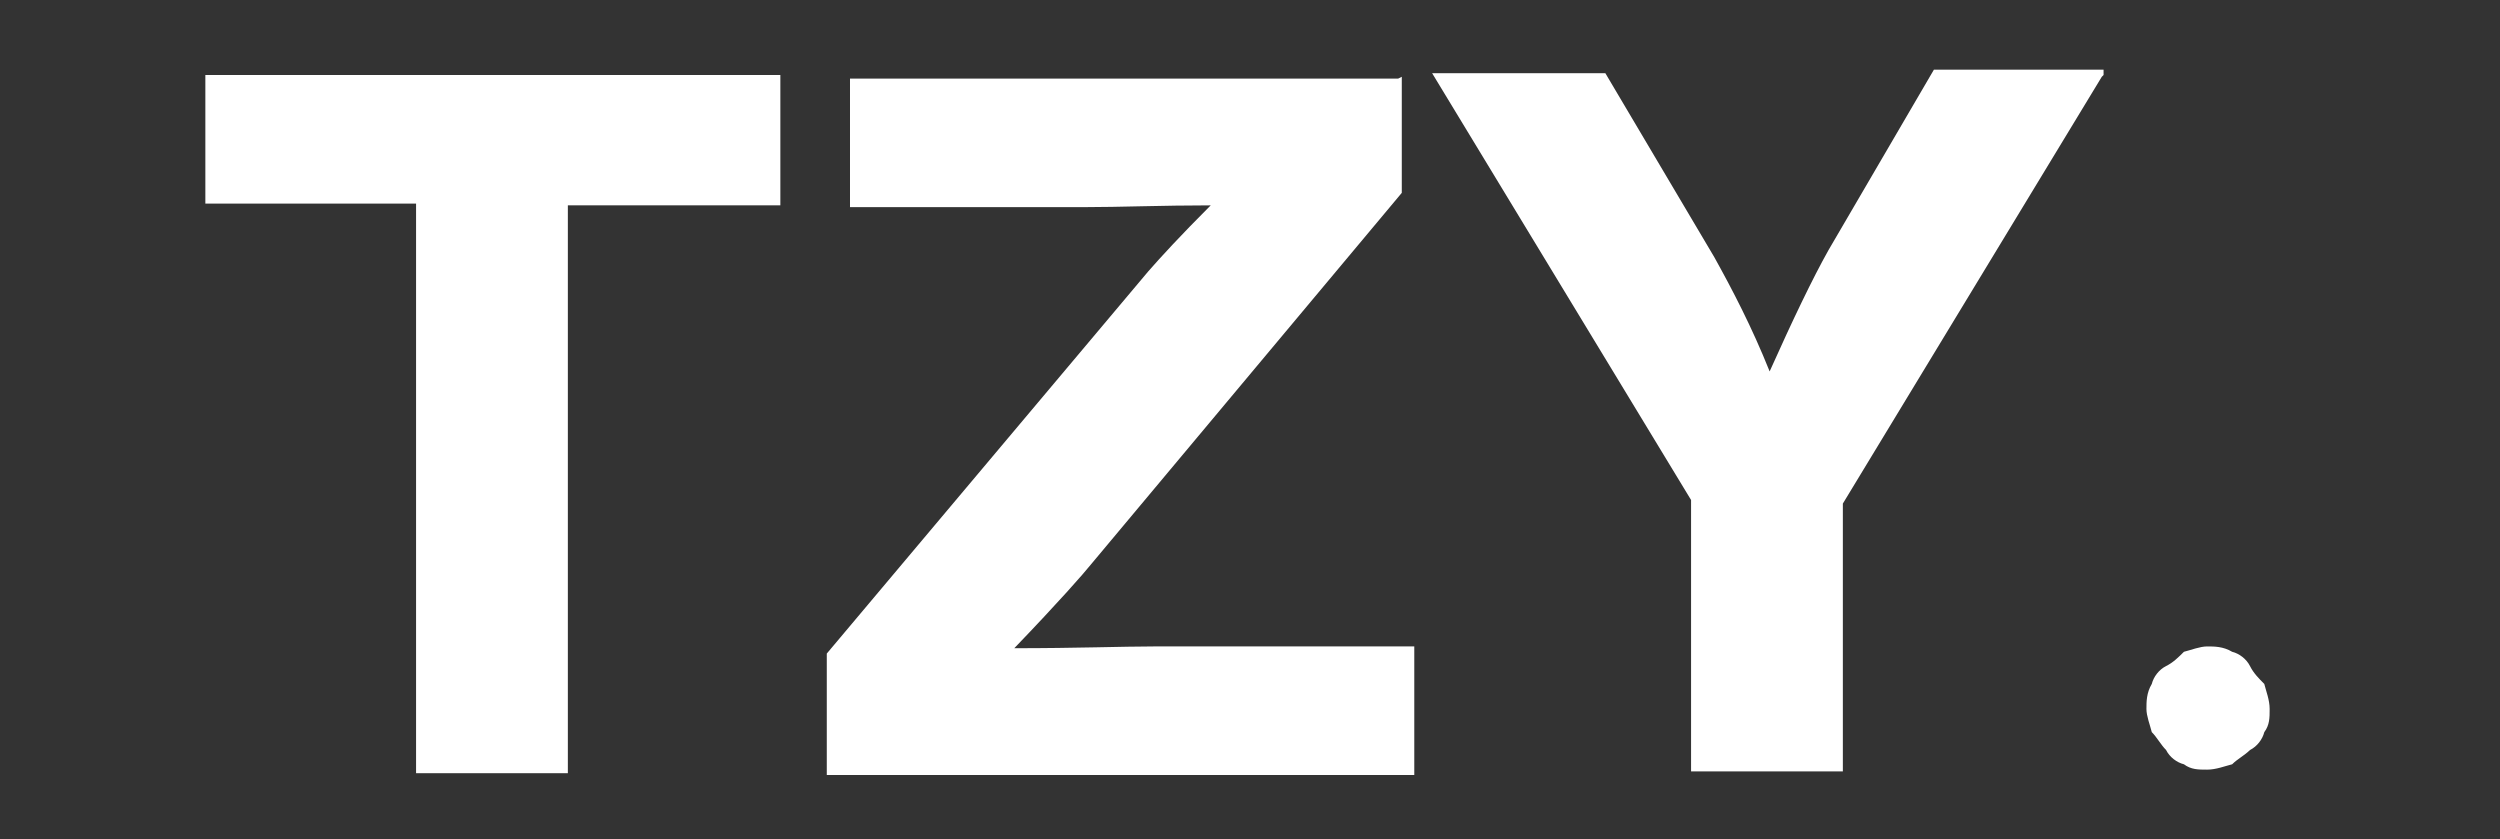
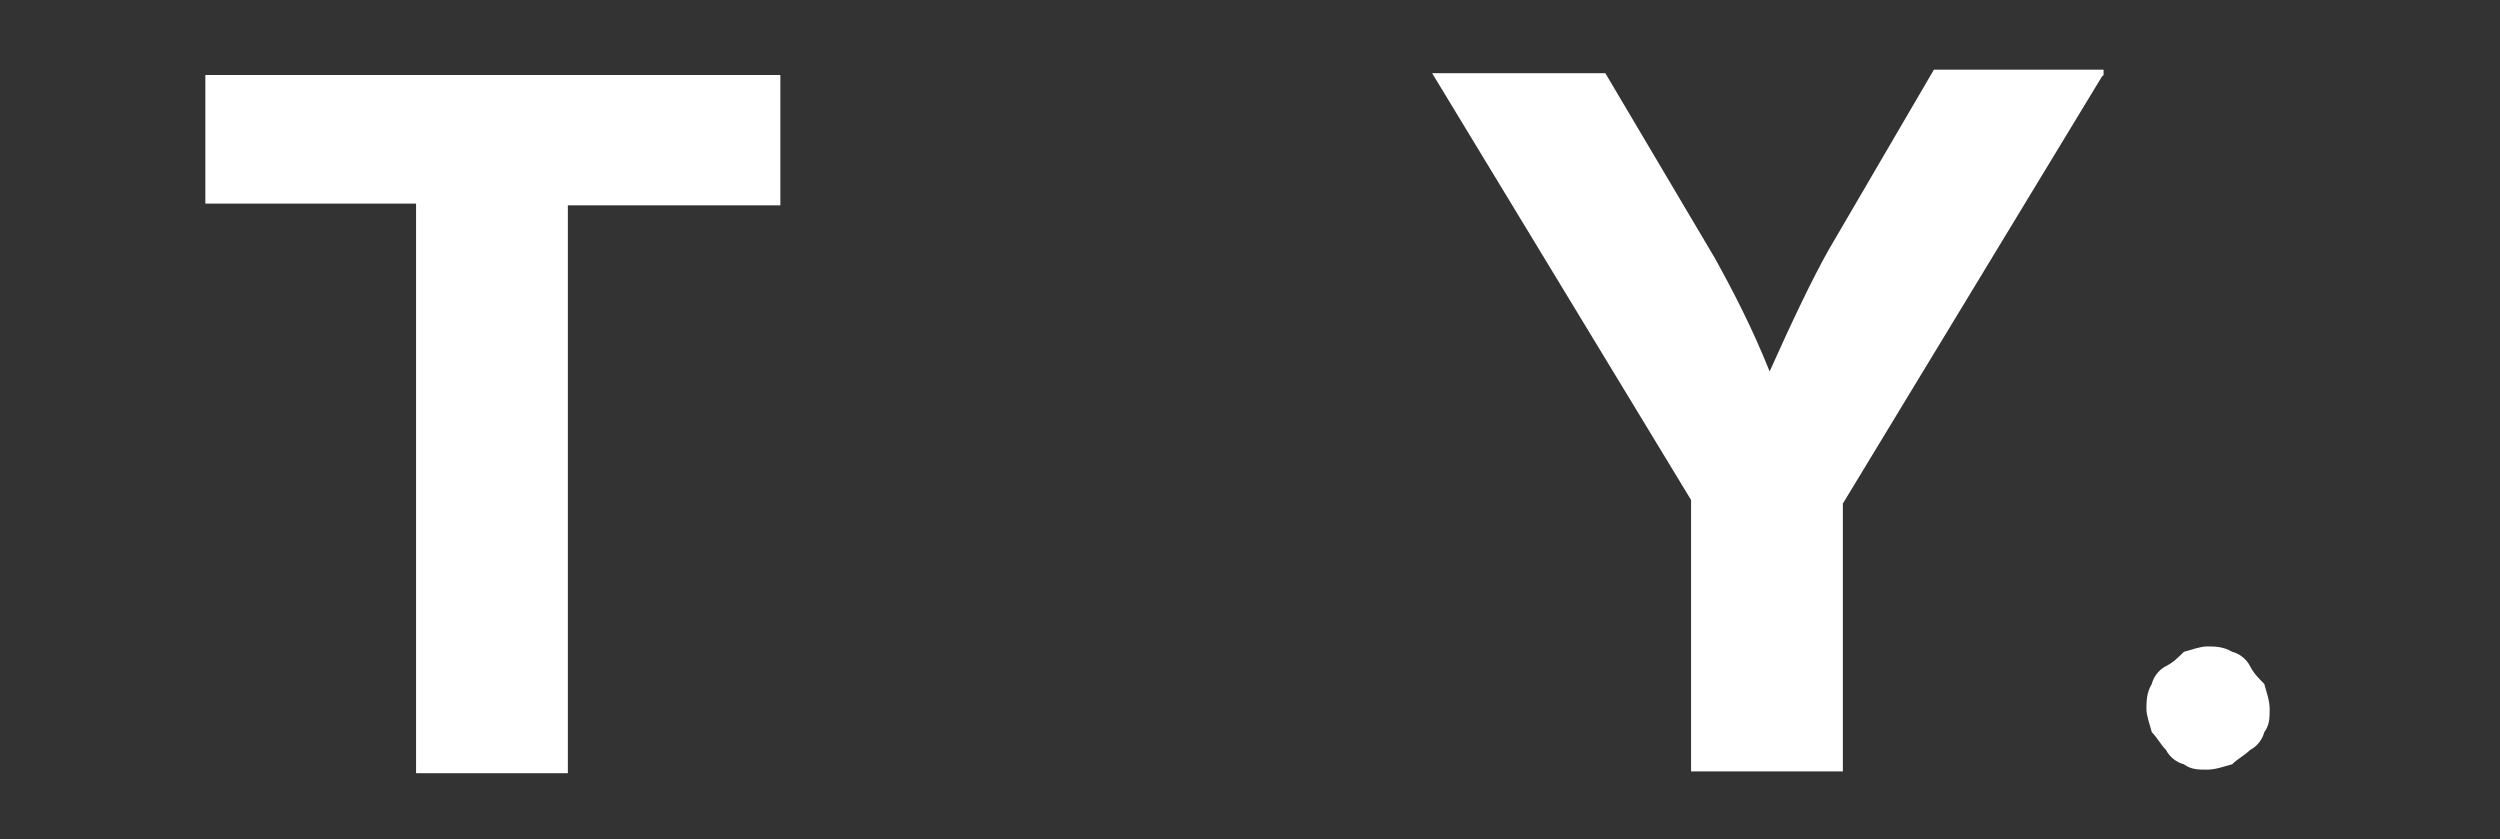
<svg xmlns="http://www.w3.org/2000/svg" id="Layer_1" version="1.1" viewBox="0 0 140 47">
  <rect x="0" y="0" width="140" height="47" fill="#333333" stroke="none" />
  <defs>
    <style>
      .st0 {
        fill: #fff;
      }
    </style>
  </defs>
  <path class="st0" d="M43.7,4.3v7.2h-11.9v31.8h-8.5V11.4h-11.8v-7.2s32.2,0,32.2,0Z" />
-   <path class="st0" d="M78.5,4.3v6.5l-17.4,20.8c-.4.5-1.8,2.1-4.3,4.7,3.5,0,6.1-.1,7.8-.1h14.6v7.2h-32.9v-6.8l18-21.4c.7-.8,1.8-2,3.5-3.7-2.7,0-5.1.1-7.1.1h-13.1v-7.2h30.8-.1Z" />
  <path class="st0" d="M117.7,4.3l-14.5,23.9v15h-8.5v-15.2l-14.5-23.9h9.7l6.1,10.3c1,1.8,2.1,3.9,3.1,6.4,1.3-2.9,2.4-5.2,3.3-6.8l5.9-10.1h9.5v.3Z" />
  <path class="st0" d="M127.1,39.7c0,.5,0,.9-.3,1.3-.1.4-.4.8-.8,1-.3.3-.7.5-1,.8-.4.1-.9.3-1.4.3s-.9,0-1.3-.3c-.4-.1-.8-.4-1-.8-.3-.3-.5-.7-.8-1-.1-.4-.3-.9-.3-1.3s0-.9.3-1.4c.1-.4.4-.8.8-1s.7-.5,1-.8c.4-.1.9-.3,1.3-.3s.9,0,1.4.3c.4.1.8.4,1,.8s.5.7.8,1c.1.4.3.9.3,1.4Z" />
</svg>